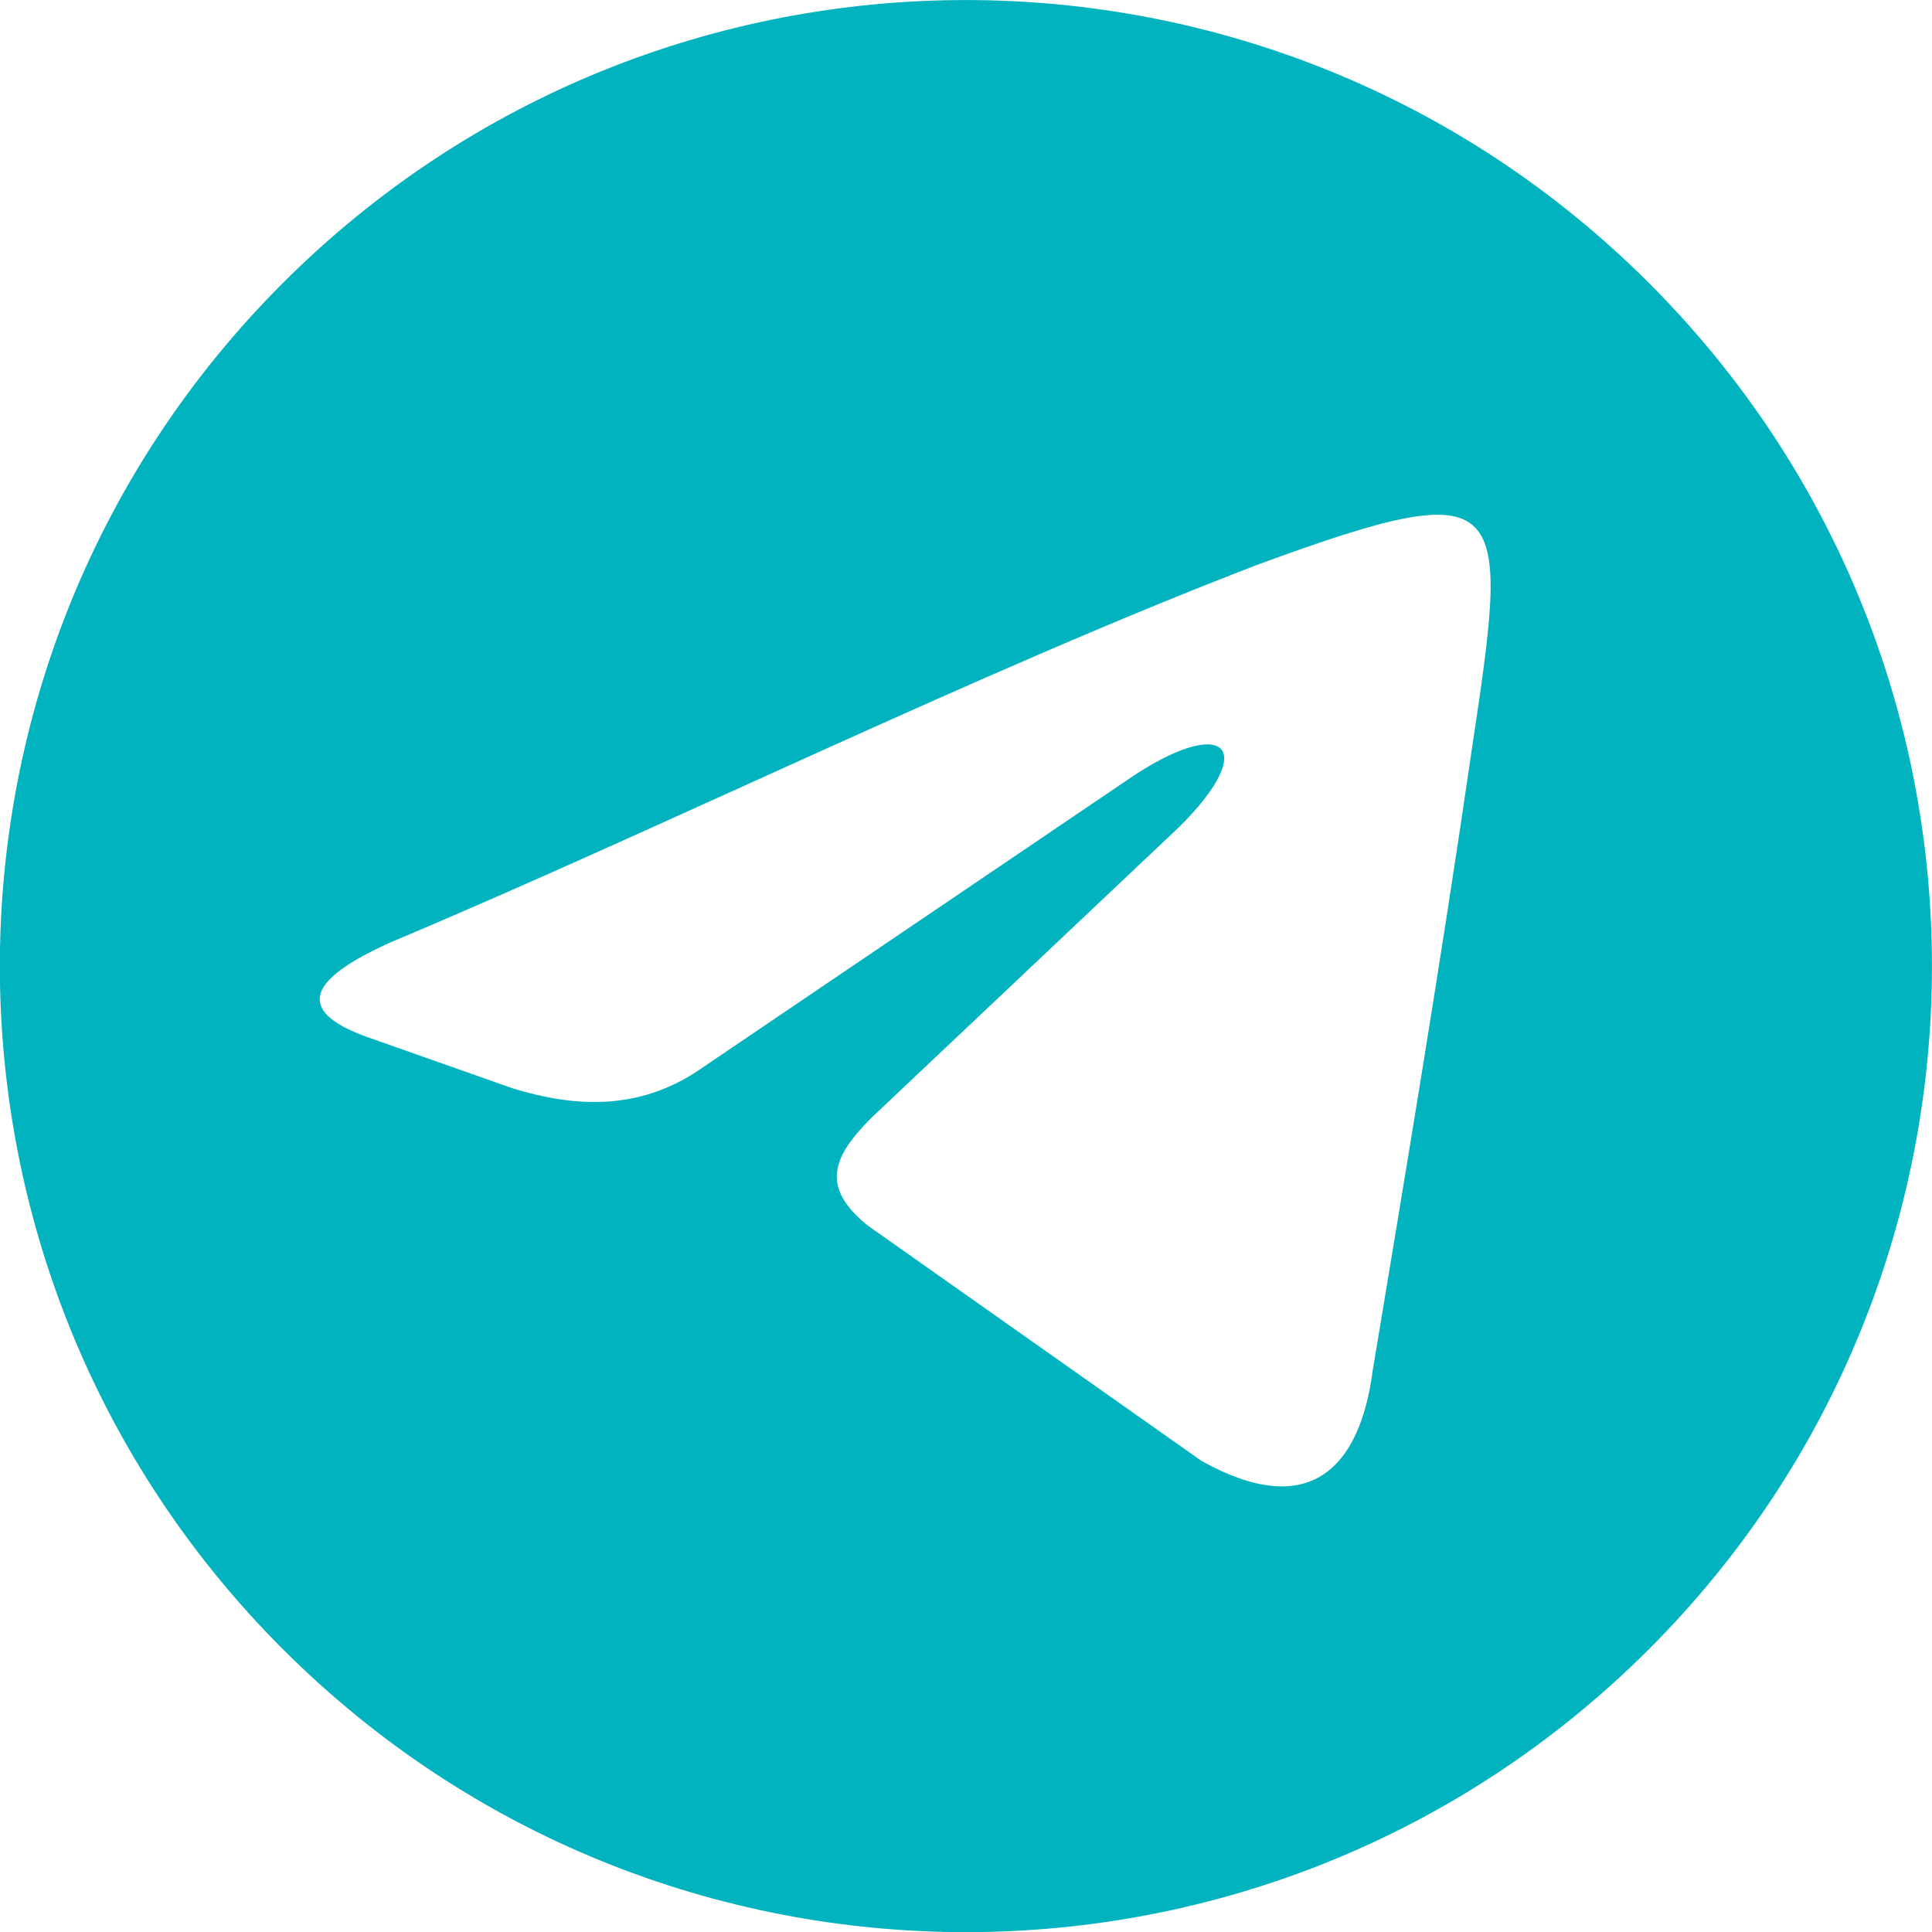
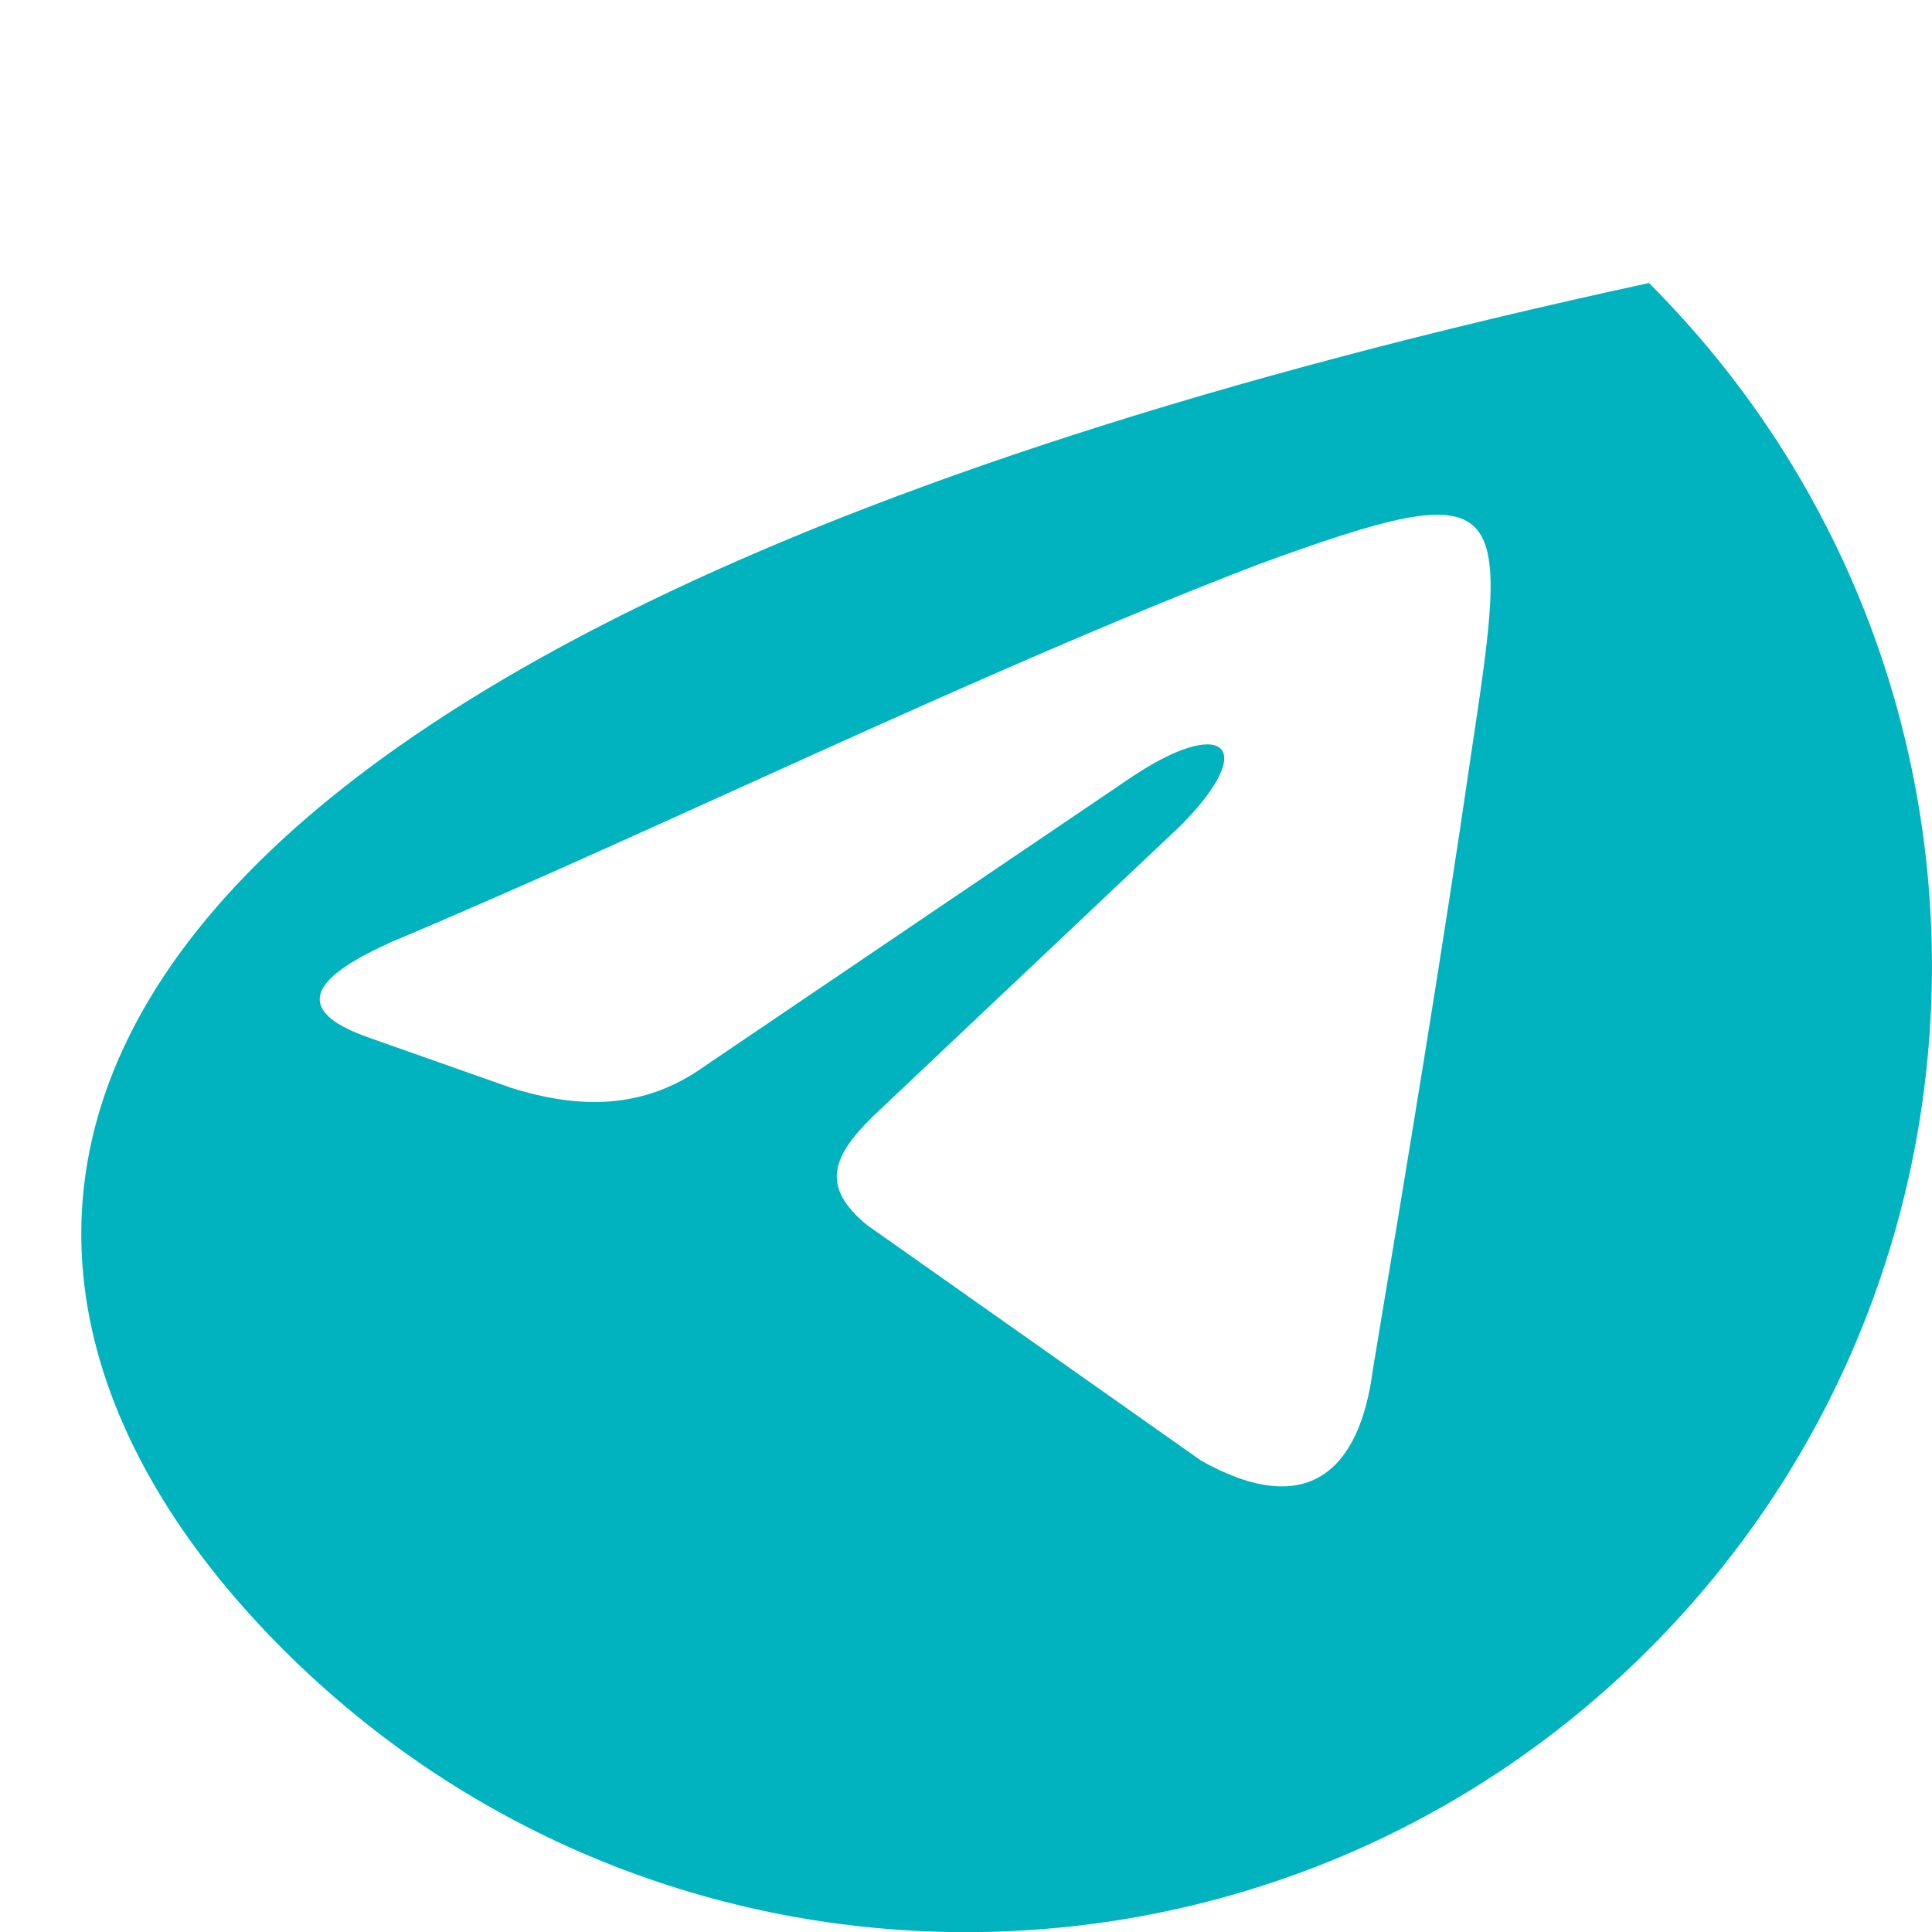
<svg xmlns="http://www.w3.org/2000/svg" width="1000" height="1000" viewBox="0 0 1000 1000" fill="none">
-   <path d="M853.5 146.5C658.2 -48.8 341.7 -48.8 146.4 146.5C-48.9 341.8 -48.9 658.3 146.4 853.6C341.7 1048.9 658.2 1048.9 853.5 853.6C1048.8 658.3 1048.8 341.7 853.5 146.5ZM761.5 390C746 496.5 728.2 603 710.5 709.5C703.8 760.5 677.2 787.1 621.8 756.1L448.8 634.1C424.4 614.1 431.1 598.6 451 578.6L610.7 427.7C652.8 385.6 632.9 370 584.1 403.3L364.5 552C333.4 574.2 300.2 574.2 264.7 563.1L189.3 536.5C140.4 518.7 178.1 498.7 202.5 487.6C340 429.9 506.4 347.8 650.6 292.4C783.7 243.6 781.5 256.9 761.5 390Z" fill="#00B3BE" />
+   <path d="M853.5 146.5C-48.9 341.8 -48.9 658.3 146.4 853.6C341.7 1048.9 658.2 1048.9 853.5 853.6C1048.8 658.3 1048.8 341.7 853.5 146.5ZM761.5 390C746 496.5 728.2 603 710.5 709.5C703.8 760.5 677.2 787.1 621.8 756.1L448.8 634.1C424.4 614.1 431.1 598.6 451 578.6L610.7 427.7C652.8 385.6 632.9 370 584.1 403.3L364.5 552C333.4 574.2 300.2 574.2 264.7 563.1L189.3 536.5C140.4 518.7 178.1 498.7 202.5 487.6C340 429.9 506.4 347.8 650.6 292.4C783.7 243.6 781.5 256.9 761.5 390Z" fill="#00B3BE" />
</svg>